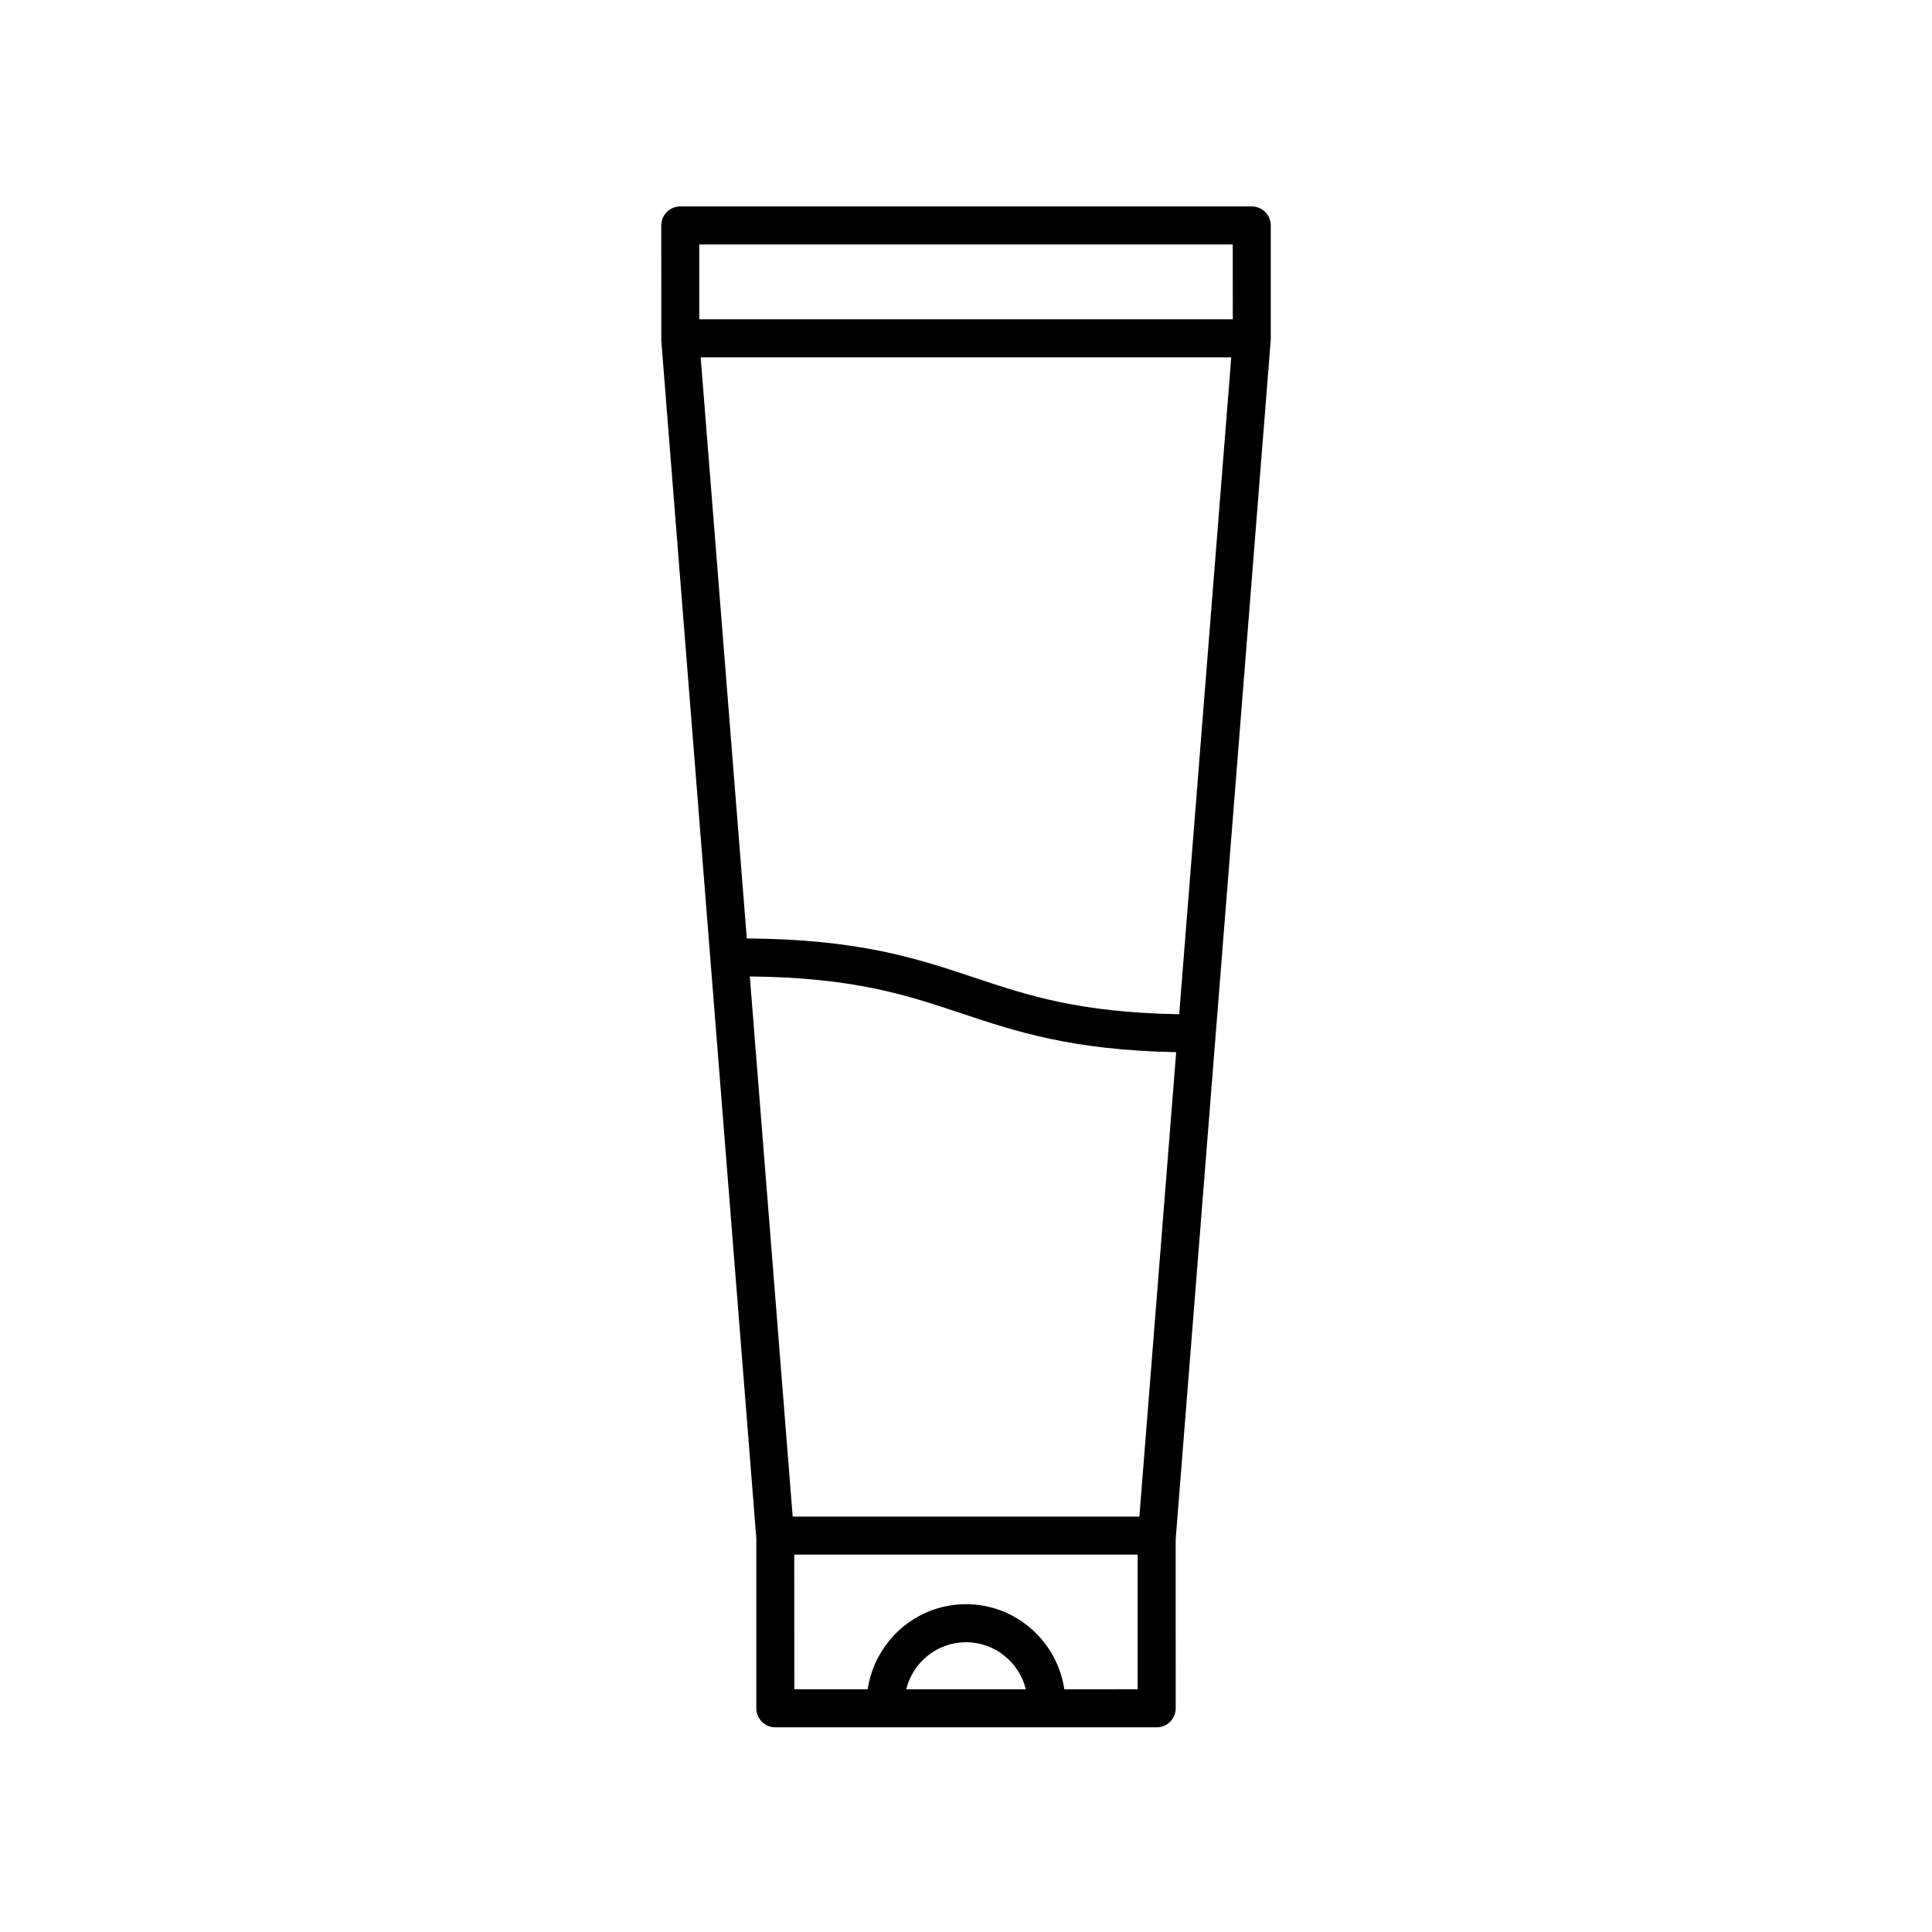
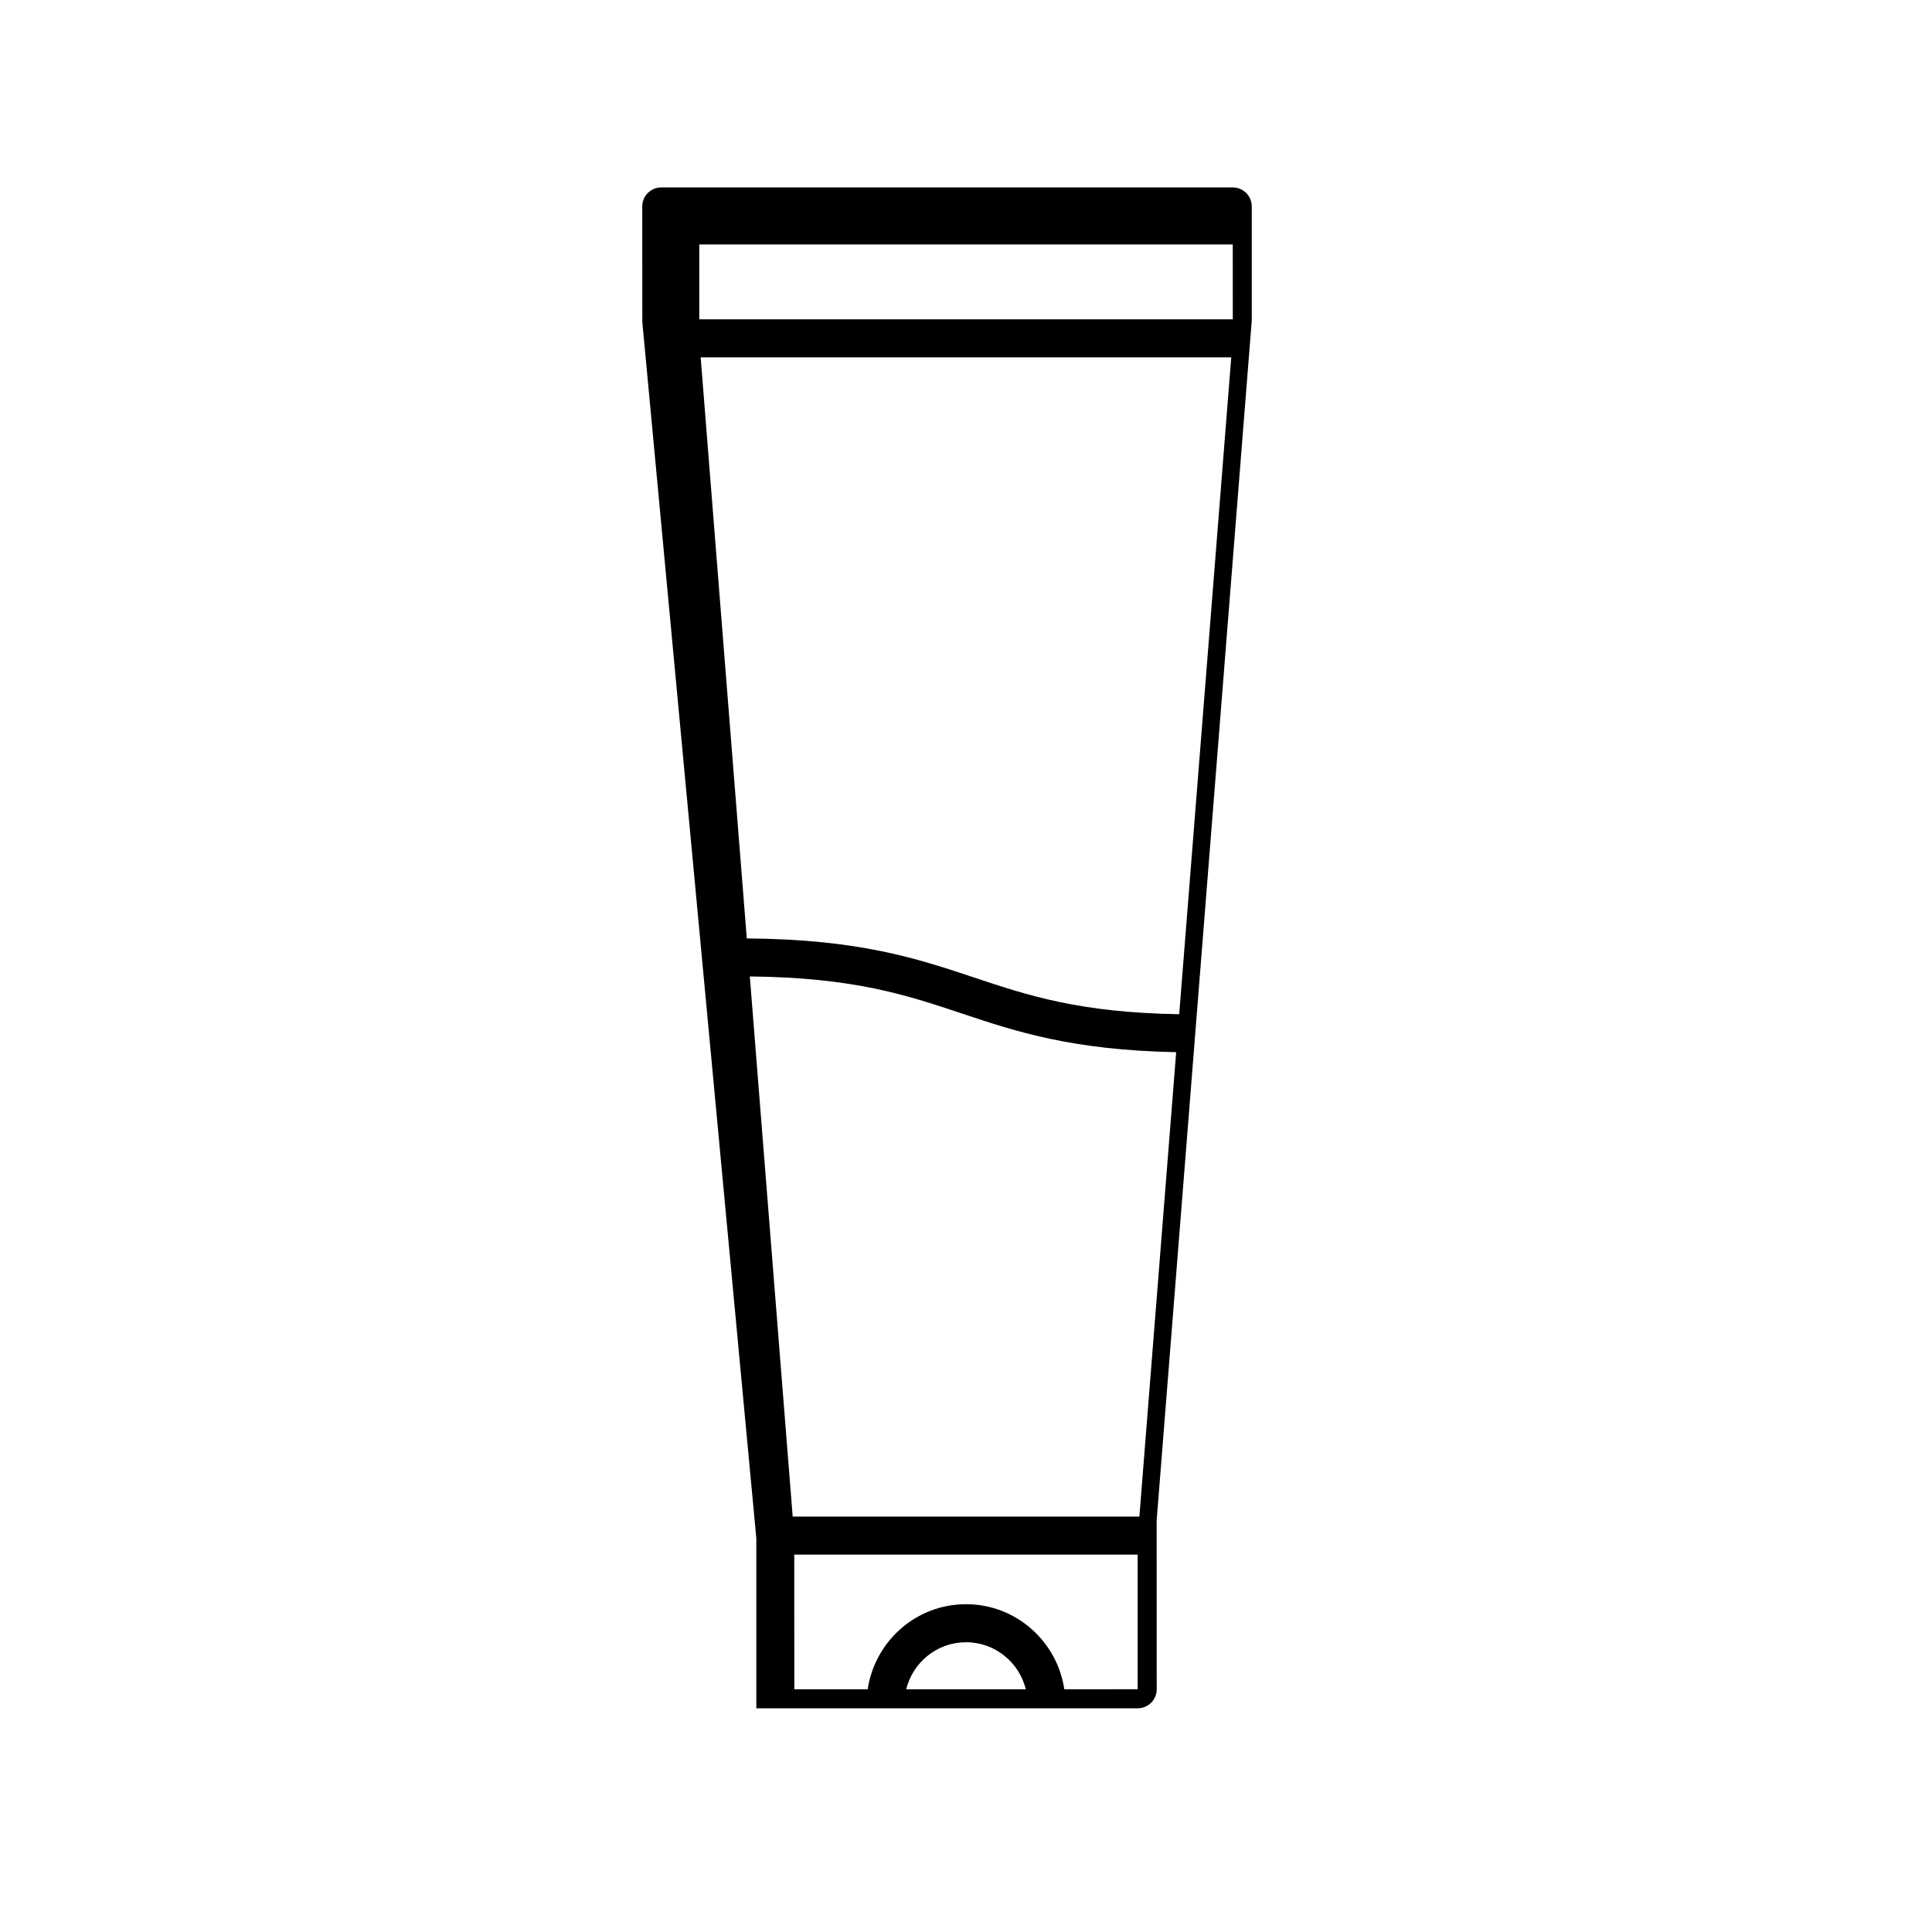
<svg xmlns="http://www.w3.org/2000/svg" fill="#000000" width="800px" height="800px" version="1.1" viewBox="144 144 512 512">
-   <path d="m344.43 551.62v45.098c0 1.336 0.527 2.621 1.477 3.562 0.945 0.941 2.223 1.477 3.562 1.477h101.07c2.785 0 5.039-2.258 5.039-5.039l-0.016-44.699 25.207-318.04v-30.23c0-2.781-2.254-5.039-5.039-5.039h-151.45c-2.785 0-5.039 2.258-5.039 5.039l0.016 30.625zm112.07-138.84c-26.492-0.441-40.125-4.977-54.488-9.773-14.902-4.977-30.348-10.105-60.105-10.312l-12.223-154h140.61zm-72.348 178.9c1.762-7.141 8.176-12.469 15.852-12.469 7.68 0 14.09 5.332 15.852 12.469zm41.906 0c-1.91-12.727-12.812-22.551-26.055-22.551-13.246 0-24.148 9.82-26.059 22.547h-19.441l-0.016-35.691h91.008v35.684zm19.891-45.77h-91.879l-11.359-143.14c27.555 0.281 41.457 4.898 56.113 9.789 14.359 4.797 29.199 9.738 56.875 10.281zm24.742-337.13 0.012 19.84h-141.39v-19.84z" />
+   <path d="m344.43 551.62v45.098h101.07c2.785 0 5.039-2.258 5.039-5.039l-0.016-44.699 25.207-318.04v-30.23c0-2.781-2.254-5.039-5.039-5.039h-151.45c-2.785 0-5.039 2.258-5.039 5.039l0.016 30.625zm112.07-138.84c-26.492-0.441-40.125-4.977-54.488-9.773-14.902-4.977-30.348-10.105-60.105-10.312l-12.223-154h140.61zm-72.348 178.9c1.762-7.141 8.176-12.469 15.852-12.469 7.68 0 14.09 5.332 15.852 12.469zm41.906 0c-1.91-12.727-12.812-22.551-26.055-22.551-13.246 0-24.148 9.82-26.059 22.547h-19.441l-0.016-35.691h91.008v35.684zm19.891-45.77h-91.879l-11.359-143.14c27.555 0.281 41.457 4.898 56.113 9.789 14.359 4.797 29.199 9.738 56.875 10.281zm24.742-337.13 0.012 19.84h-141.39v-19.84z" />
</svg>